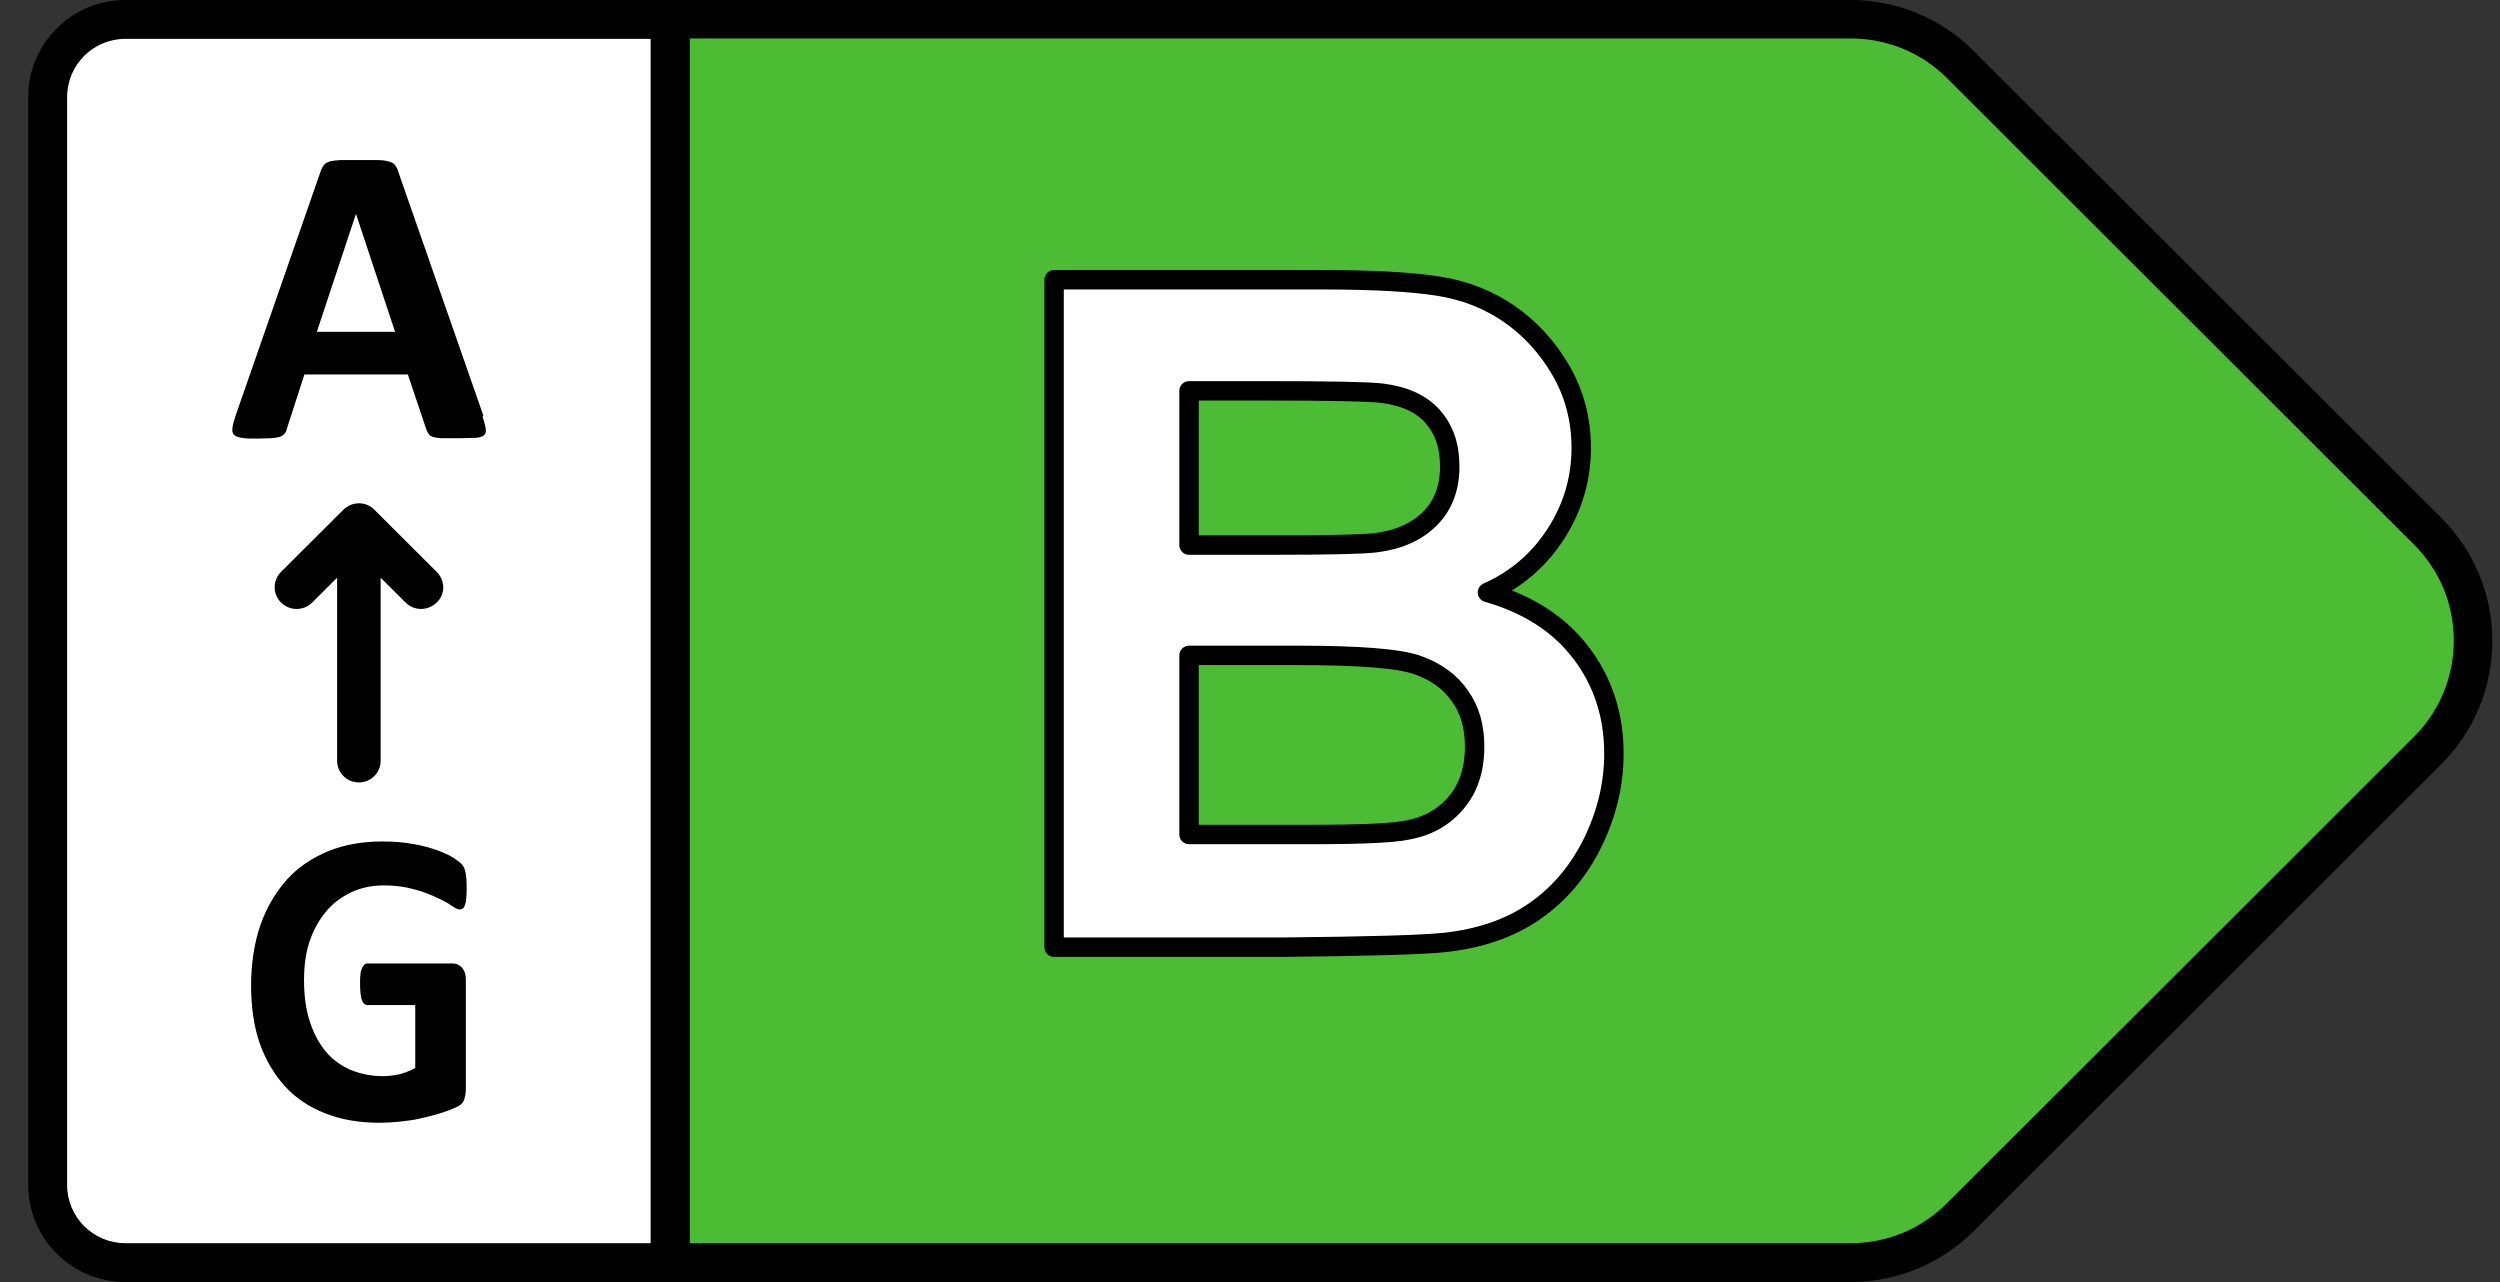
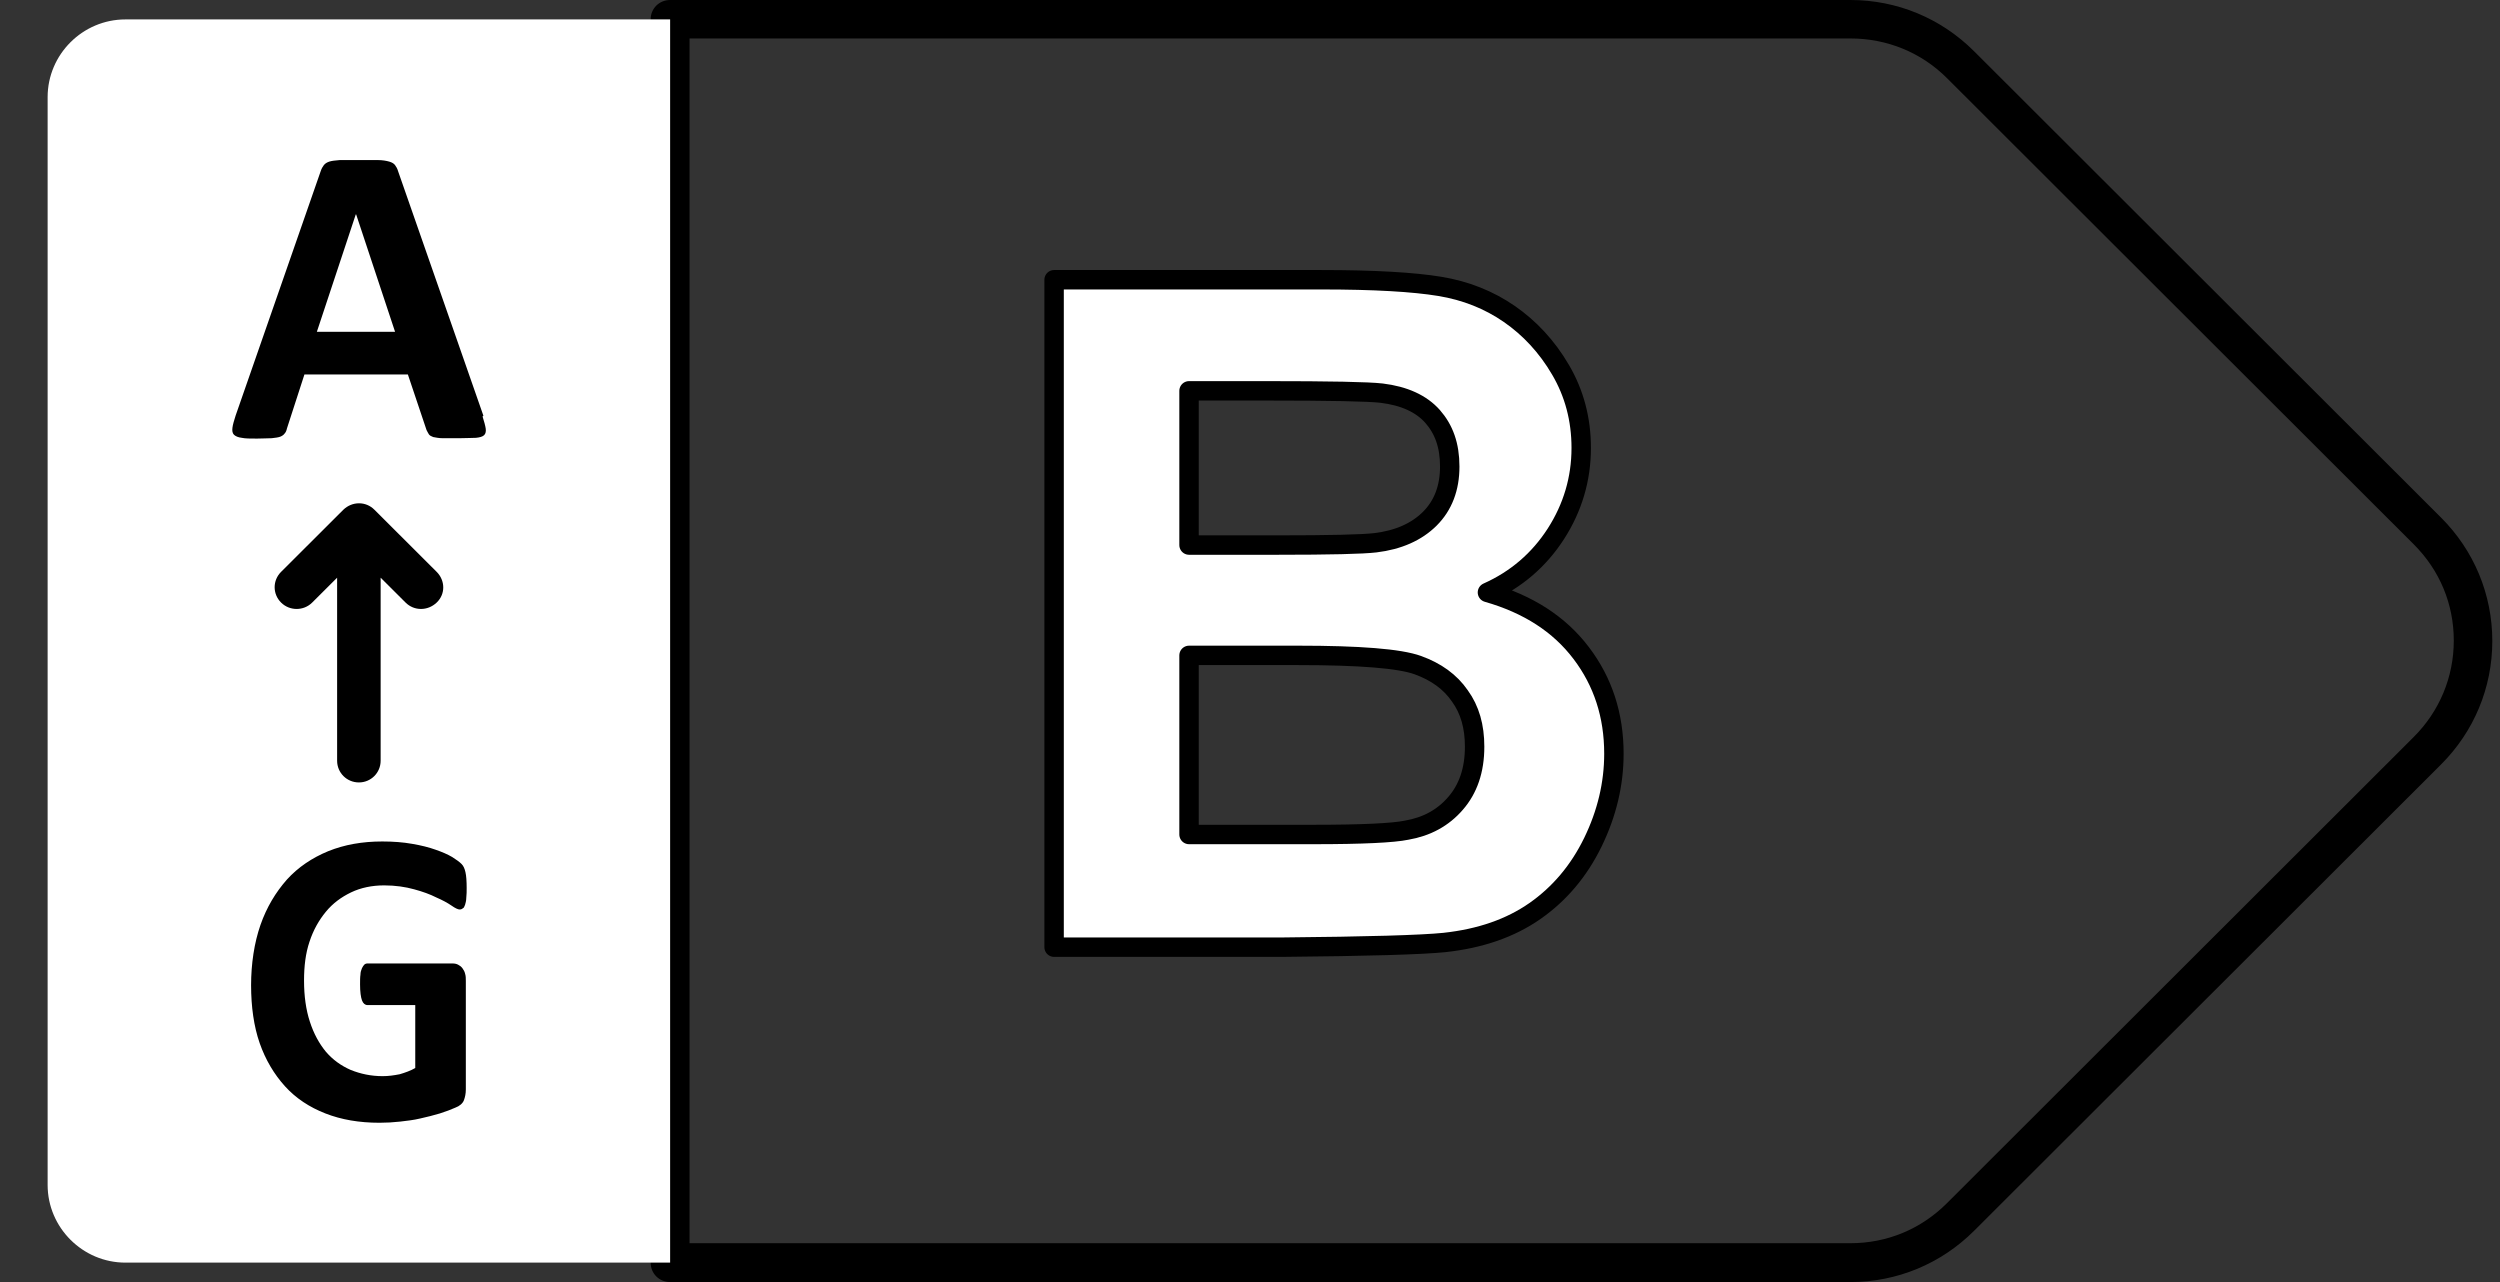
<svg xmlns="http://www.w3.org/2000/svg" width="39" height="20" viewBox="0 0 39 20" fill="none">
  <rect x="0" y="0" width="39" height="20" fill="#333333" stroke="none" />
  <g clip-path="url(#clip0_188_5437)">
-     <path fill-rule="evenodd" clip-rule="evenodd" d="M10.454 19.697V0.303H28.866C29.51 0.303 30.129 0.558 30.584 1.012L37.867 8.285C38.813 9.23 38.813 10.764 37.867 11.715L30.584 18.988C30.129 19.442 29.51 19.697 28.866 19.697H10.454Z" fill="#4DBC35" />
    <path d="M28.866 20H10.454C10.284 20 10.15 19.867 10.15 19.697V0.303C10.15 0.133 10.284 0 10.454 0H28.866C29.595 0 30.28 0.285 30.796 0.8L38.079 8.073C38.595 8.588 38.88 9.273 38.88 10C38.88 10.727 38.595 11.412 38.079 11.927L30.796 19.2C30.28 19.715 29.595 20 28.866 20ZM10.757 19.394H28.866C29.437 19.394 29.965 19.176 30.372 18.77L37.654 11.497C38.055 11.097 38.279 10.564 38.279 9.994C38.279 9.424 38.061 8.897 37.654 8.491L30.372 1.218C29.971 0.818 29.437 0.6 28.866 0.6H10.757V19.388V19.394Z" fill="black" />
    <path d="M0.743 1.515C0.743 0.848 1.29 0.303 1.957 0.303H10.454V19.697H1.957C1.29 19.697 0.743 19.151 0.743 18.485V1.515Z" fill="white" />
-     <path d="M10.454 20H1.957C1.12 20 0.44 19.321 0.44 18.485V1.515C0.44 0.679 1.12 0 1.957 0H10.454C10.623 0 10.757 0.133 10.757 0.303V19.697C10.757 19.867 10.623 20 10.454 20ZM1.957 0.606C1.454 0.606 1.047 1.012 1.047 1.515V18.485C1.047 18.988 1.454 19.394 1.957 19.394H10.15V0.606H1.957Z" fill="black" />
    <path d="M7.528 6.497C7.553 6.576 7.571 6.642 7.577 6.685C7.583 6.727 7.577 6.764 7.553 6.788C7.528 6.812 7.486 6.824 7.425 6.83C7.365 6.83 7.28 6.836 7.17 6.836C7.061 6.836 6.97 6.836 6.903 6.836C6.843 6.836 6.794 6.824 6.758 6.818C6.727 6.806 6.703 6.794 6.691 6.776C6.679 6.758 6.667 6.733 6.654 6.709L6.363 5.842H4.749L4.476 6.685C4.47 6.715 4.458 6.745 4.439 6.764C4.427 6.782 4.403 6.8 4.373 6.812C4.342 6.824 4.294 6.83 4.239 6.836C4.178 6.836 4.106 6.842 4.008 6.842C3.905 6.842 3.826 6.842 3.772 6.83C3.717 6.824 3.675 6.806 3.65 6.782C3.626 6.758 3.62 6.721 3.626 6.673C3.632 6.624 3.65 6.564 3.675 6.485L5.004 2.667C5.016 2.63 5.034 2.6 5.052 2.576C5.071 2.551 5.101 2.533 5.137 2.521C5.174 2.509 5.228 2.503 5.301 2.497C5.368 2.497 5.459 2.497 5.574 2.497C5.708 2.497 5.811 2.497 5.89 2.497C5.969 2.497 6.029 2.509 6.072 2.521C6.114 2.533 6.145 2.551 6.163 2.576C6.181 2.6 6.199 2.63 6.211 2.673L7.541 6.485L7.528 6.497ZM5.55 3.345L4.943 5.176H6.163L5.556 3.345H5.55Z" fill="black" />
    <path fill-rule="evenodd" clip-rule="evenodd" d="M5.259 9.012V11.867C5.259 12.055 5.41 12.206 5.599 12.206C5.787 12.206 5.938 12.055 5.938 11.867V9.012L6.327 9.4C6.46 9.533 6.673 9.533 6.812 9.4C6.952 9.267 6.946 9.055 6.812 8.921L5.841 7.952C5.708 7.818 5.495 7.818 5.356 7.952L4.385 8.921C4.251 9.055 4.251 9.267 4.385 9.4C4.518 9.533 4.737 9.533 4.87 9.4L5.259 9.012Z" fill="black" />
    <path d="M7.28 13.842C7.28 13.903 7.28 13.958 7.274 14.006C7.274 14.055 7.261 14.091 7.255 14.115C7.243 14.145 7.237 14.164 7.219 14.17C7.207 14.182 7.189 14.188 7.17 14.188C7.146 14.188 7.104 14.17 7.043 14.127C6.982 14.085 6.903 14.042 6.806 14C6.709 13.951 6.594 13.909 6.46 13.873C6.327 13.836 6.169 13.812 5.993 13.812C5.805 13.812 5.629 13.848 5.477 13.921C5.325 13.994 5.192 14.091 5.083 14.224C4.973 14.358 4.888 14.509 4.828 14.691C4.767 14.873 4.743 15.073 4.743 15.297C4.743 15.539 4.773 15.752 4.834 15.939C4.895 16.127 4.979 16.279 5.083 16.406C5.192 16.533 5.319 16.624 5.471 16.691C5.623 16.752 5.787 16.788 5.969 16.788C6.06 16.788 6.145 16.776 6.236 16.758C6.321 16.733 6.406 16.703 6.478 16.661V15.679H5.732C5.696 15.679 5.665 15.655 5.647 15.606C5.629 15.558 5.617 15.473 5.617 15.358C5.617 15.297 5.617 15.242 5.623 15.206C5.623 15.164 5.635 15.133 5.647 15.103C5.659 15.079 5.671 15.061 5.683 15.049C5.696 15.036 5.714 15.03 5.732 15.03H7.061C7.091 15.03 7.122 15.036 7.146 15.049C7.17 15.061 7.195 15.079 7.213 15.103C7.231 15.127 7.249 15.158 7.255 15.188C7.267 15.224 7.267 15.261 7.267 15.303V16.994C7.267 17.061 7.255 17.115 7.237 17.164C7.219 17.212 7.17 17.255 7.104 17.279C7.037 17.309 6.958 17.339 6.861 17.37C6.764 17.4 6.661 17.424 6.557 17.448C6.454 17.473 6.345 17.485 6.242 17.497C6.133 17.509 6.029 17.515 5.92 17.515C5.605 17.515 5.325 17.467 5.077 17.37C4.828 17.273 4.615 17.133 4.445 16.945C4.276 16.758 4.142 16.533 4.051 16.273C3.96 16.012 3.917 15.703 3.917 15.37C3.917 15.036 3.966 14.709 4.063 14.43C4.16 14.152 4.3 13.921 4.476 13.721C4.652 13.527 4.87 13.382 5.119 13.279C5.374 13.176 5.653 13.127 5.963 13.127C6.133 13.127 6.29 13.139 6.43 13.164C6.57 13.188 6.691 13.218 6.794 13.255C6.897 13.291 6.982 13.327 7.055 13.37C7.122 13.412 7.17 13.448 7.201 13.479C7.231 13.509 7.249 13.552 7.261 13.606C7.274 13.661 7.28 13.745 7.28 13.854V13.842Z" fill="black" />
    <path d="M16.444 4.364H20.613C21.438 4.364 22.051 4.4 22.458 4.467C22.864 4.533 23.229 4.679 23.544 4.897C23.86 5.115 24.133 5.406 24.345 5.77C24.558 6.133 24.667 6.539 24.667 6.988C24.667 7.473 24.533 7.921 24.272 8.327C24.011 8.733 23.653 9.042 23.204 9.242C23.841 9.424 24.327 9.739 24.667 10.188C25.007 10.636 25.177 11.158 25.177 11.758C25.177 12.23 25.067 12.691 24.849 13.139C24.63 13.588 24.327 13.945 23.945 14.212C23.562 14.479 23.095 14.642 22.531 14.703C22.179 14.739 21.335 14.764 19.994 14.776H16.444V4.364ZM18.549 6.097V8.503H19.927C20.746 8.503 21.256 8.491 21.456 8.467C21.814 8.424 22.1 8.297 22.306 8.091C22.512 7.885 22.616 7.612 22.616 7.279C22.616 6.945 22.524 6.697 22.349 6.497C22.172 6.297 21.905 6.176 21.553 6.133C21.347 6.109 20.746 6.097 19.757 6.097H18.549ZM18.549 10.236V13.018H20.497C21.256 13.018 21.735 12.994 21.942 12.951C22.258 12.897 22.512 12.758 22.706 12.533C22.901 12.309 23.004 12.018 23.004 11.649C23.004 11.333 22.931 11.073 22.773 10.855C22.622 10.636 22.403 10.479 22.118 10.376C21.833 10.273 21.207 10.224 20.249 10.224H18.549V10.236Z" fill="white" />
    <path d="M16.444 4.364H20.613C21.438 4.364 22.051 4.4 22.458 4.467C22.864 4.533 23.229 4.679 23.544 4.897C23.86 5.115 24.133 5.406 24.345 5.77C24.558 6.133 24.667 6.539 24.667 6.988C24.667 7.473 24.533 7.921 24.272 8.327C24.011 8.733 23.653 9.042 23.204 9.242C23.841 9.424 24.327 9.739 24.667 10.188C25.007 10.636 25.177 11.158 25.177 11.758C25.177 12.23 25.067 12.691 24.849 13.139C24.63 13.588 24.327 13.945 23.945 14.212C23.562 14.479 23.095 14.642 22.531 14.703C22.179 14.739 21.335 14.764 19.994 14.776H16.444V4.364ZM18.549 6.097V8.503H19.927C20.746 8.503 21.256 8.491 21.456 8.467C21.814 8.424 22.1 8.297 22.306 8.091C22.512 7.885 22.616 7.612 22.616 7.279C22.616 6.945 22.524 6.697 22.349 6.497C22.172 6.297 21.905 6.176 21.553 6.133C21.347 6.109 20.746 6.097 19.757 6.097H18.549ZM18.549 10.236V13.018H20.497C21.256 13.018 21.735 12.994 21.942 12.951C22.258 12.897 22.512 12.758 22.706 12.533C22.901 12.309 23.004 12.018 23.004 11.649C23.004 11.333 22.931 11.073 22.773 10.855C22.622 10.636 22.403 10.479 22.118 10.376C21.833 10.273 21.207 10.224 20.249 10.224H18.549V10.236Z" stroke="black" stroke-width="0.303" stroke-linejoin="round" />
  </g>
  <defs>
    <clipPath id="clip0_188_5437">
      <rect width="38.44" height="20" fill="white" transform="translate(0.44)" />
    </clipPath>
  </defs>
</svg>